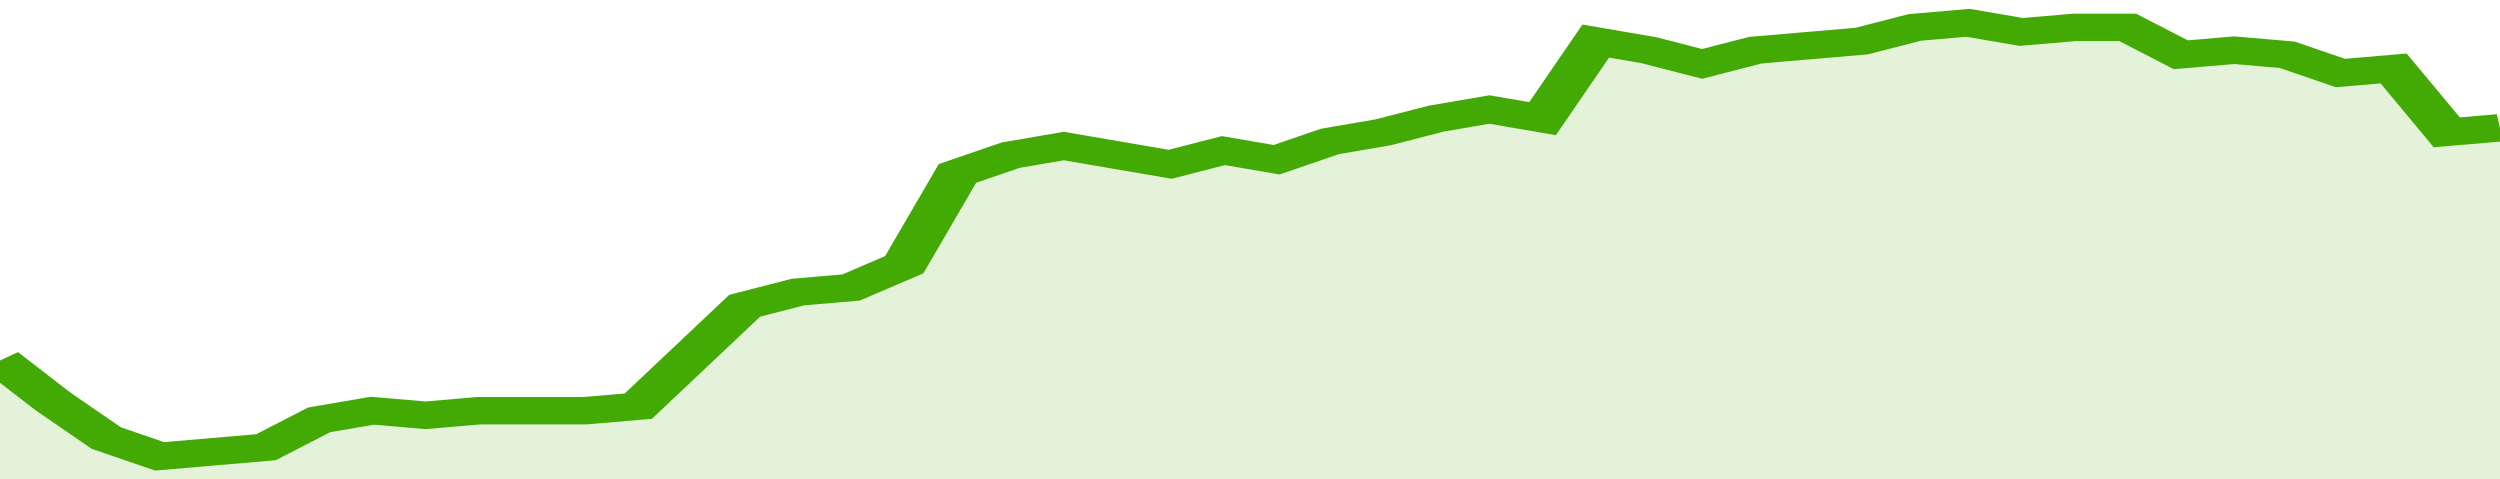
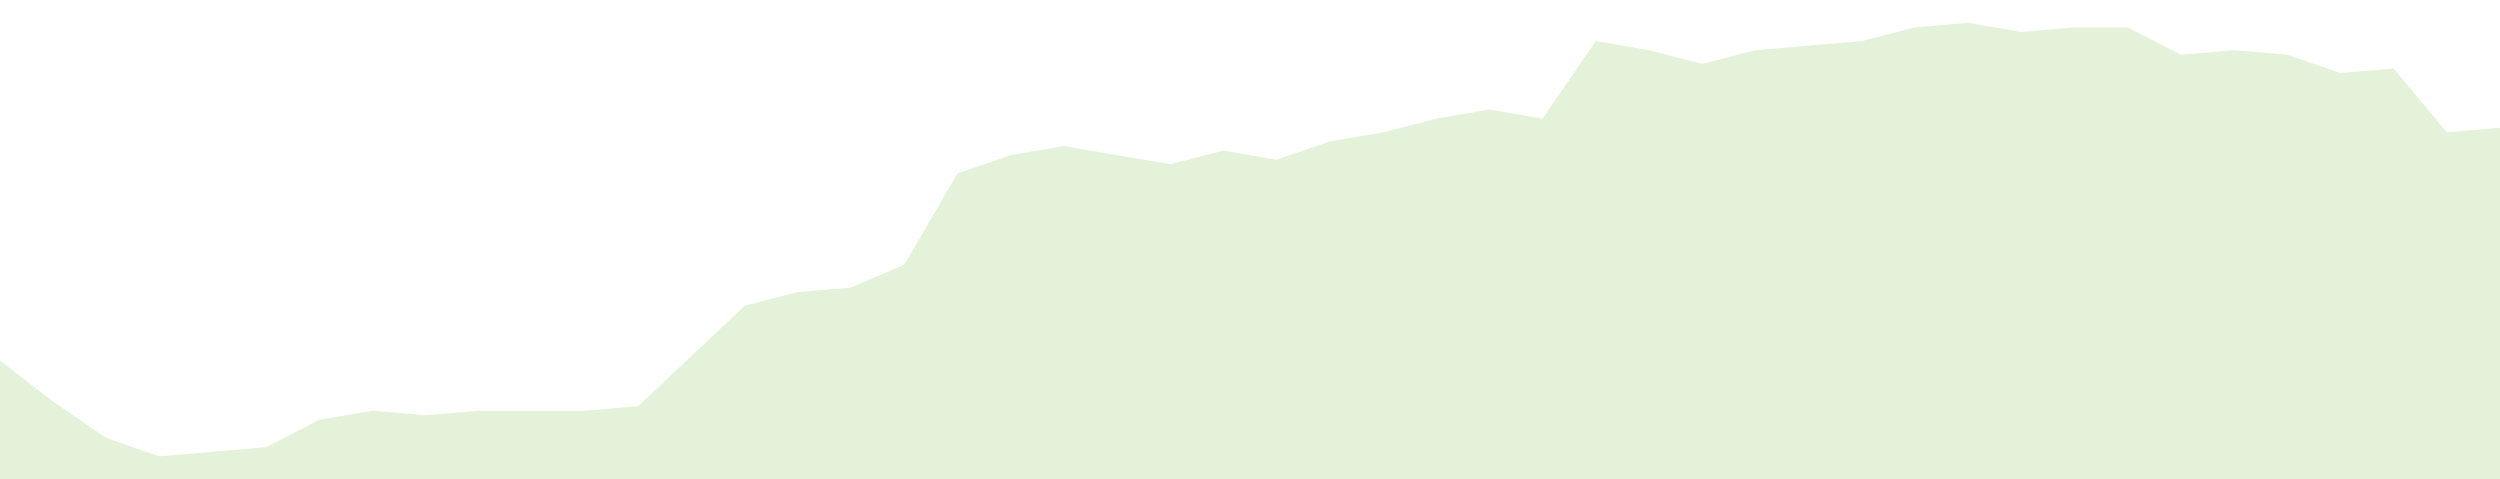
<svg xmlns="http://www.w3.org/2000/svg" viewBox="0 0 329 105" width="120" height="23" preserveAspectRatio="none">
-   <polyline fill="none" stroke="#43AA05" stroke-width="6" points="0, 79 7, 88 14, 96 21, 100 28, 99 35, 98 42, 92 49, 90 56, 91 63, 90 70, 90 77, 90 84, 89 91, 78 98, 67 105, 64 112, 63 119, 58 126, 38 133, 34 140, 32 147, 34 154, 36 161, 33 168, 35 175, 31 182, 29 189, 26 196, 24 203, 26 210, 9 217, 11 224, 14 231, 11 238, 10 245, 9 252, 6 259, 5 266, 7 273, 6 280, 6 287, 12 294, 11 301, 12 308, 16 315, 15 322, 29 329, 28 329, 28 "> </polyline>
  <polygon fill="#43AA05" opacity="0.15" points="0, 105 0, 79 7, 88 14, 96 21, 100 28, 99 35, 98 42, 92 49, 90 56, 91 63, 90 70, 90 77, 90 84, 89 91, 78 98, 67 105, 64 112, 63 119, 58 126, 38 133, 34 140, 32 147, 34 154, 36 161, 33 168, 35 175, 31 182, 29 189, 26 196, 24 203, 26 210, 9 217, 11 224, 14 231, 11 238, 10 245, 9 252, 6 259, 5 266, 7 273, 6 280, 6 287, 12 294, 11 301, 12 308, 16 315, 15 322, 29 329, 28 329, 105 " />
</svg>